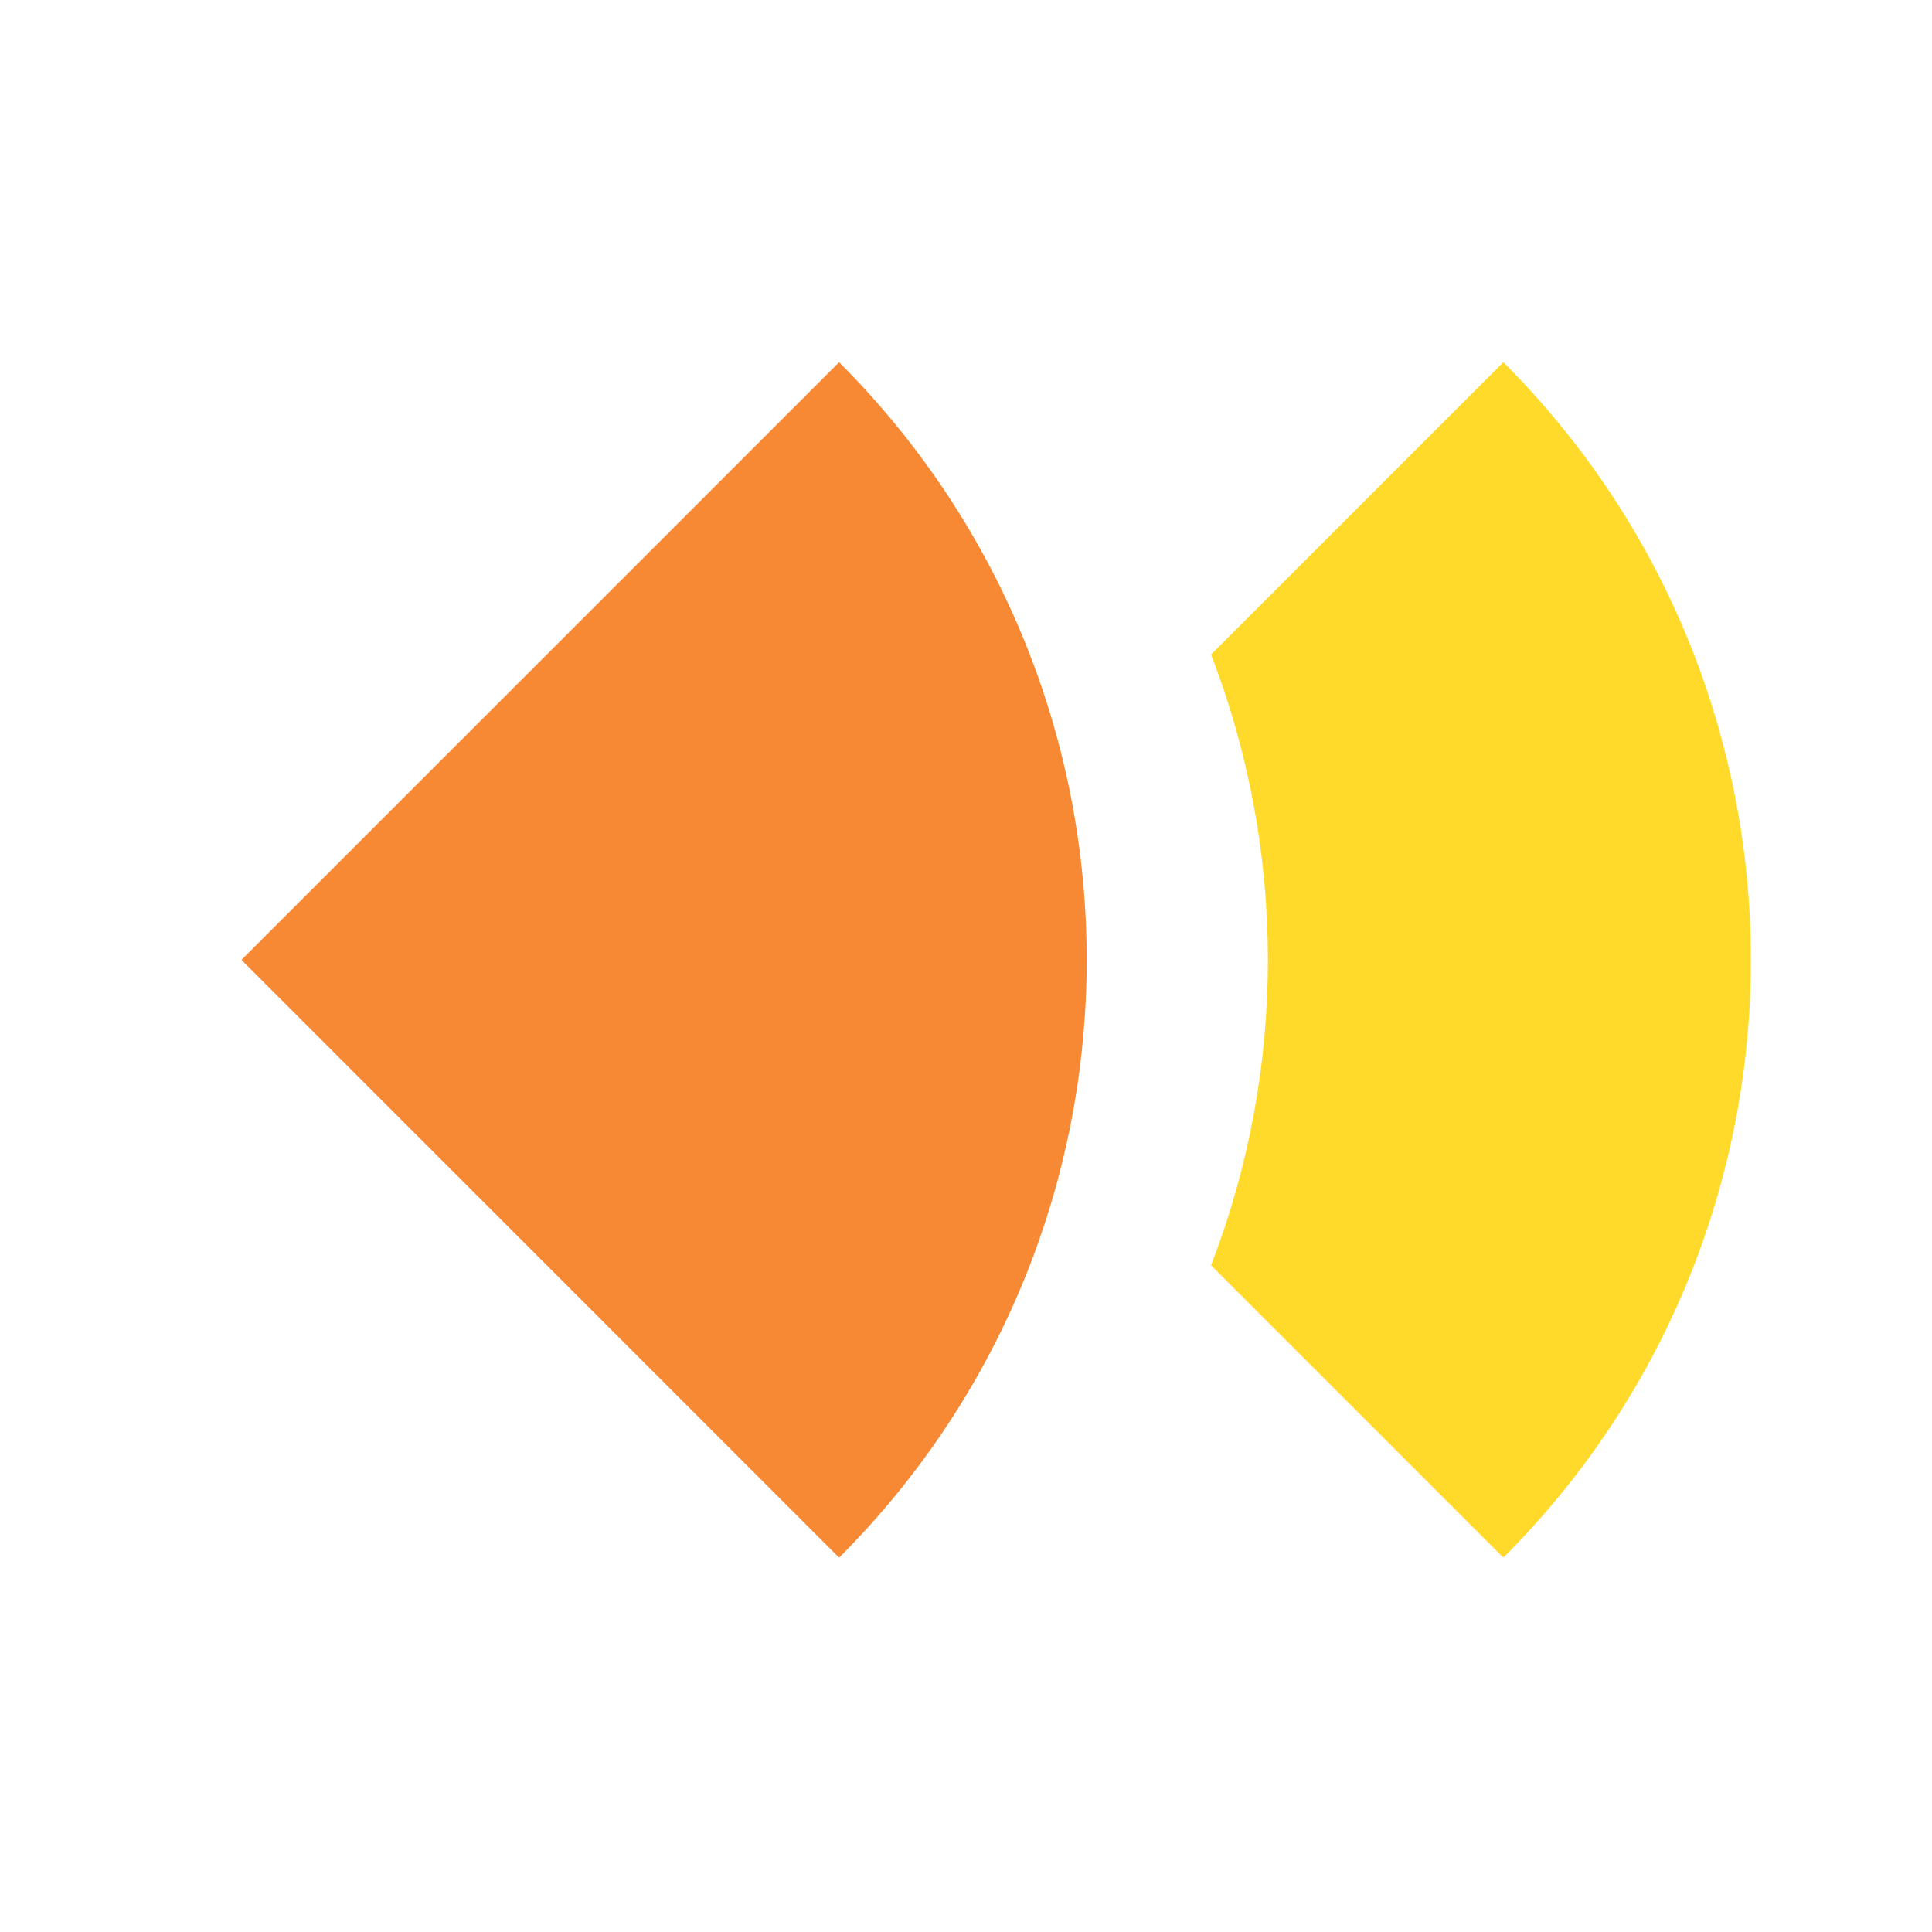
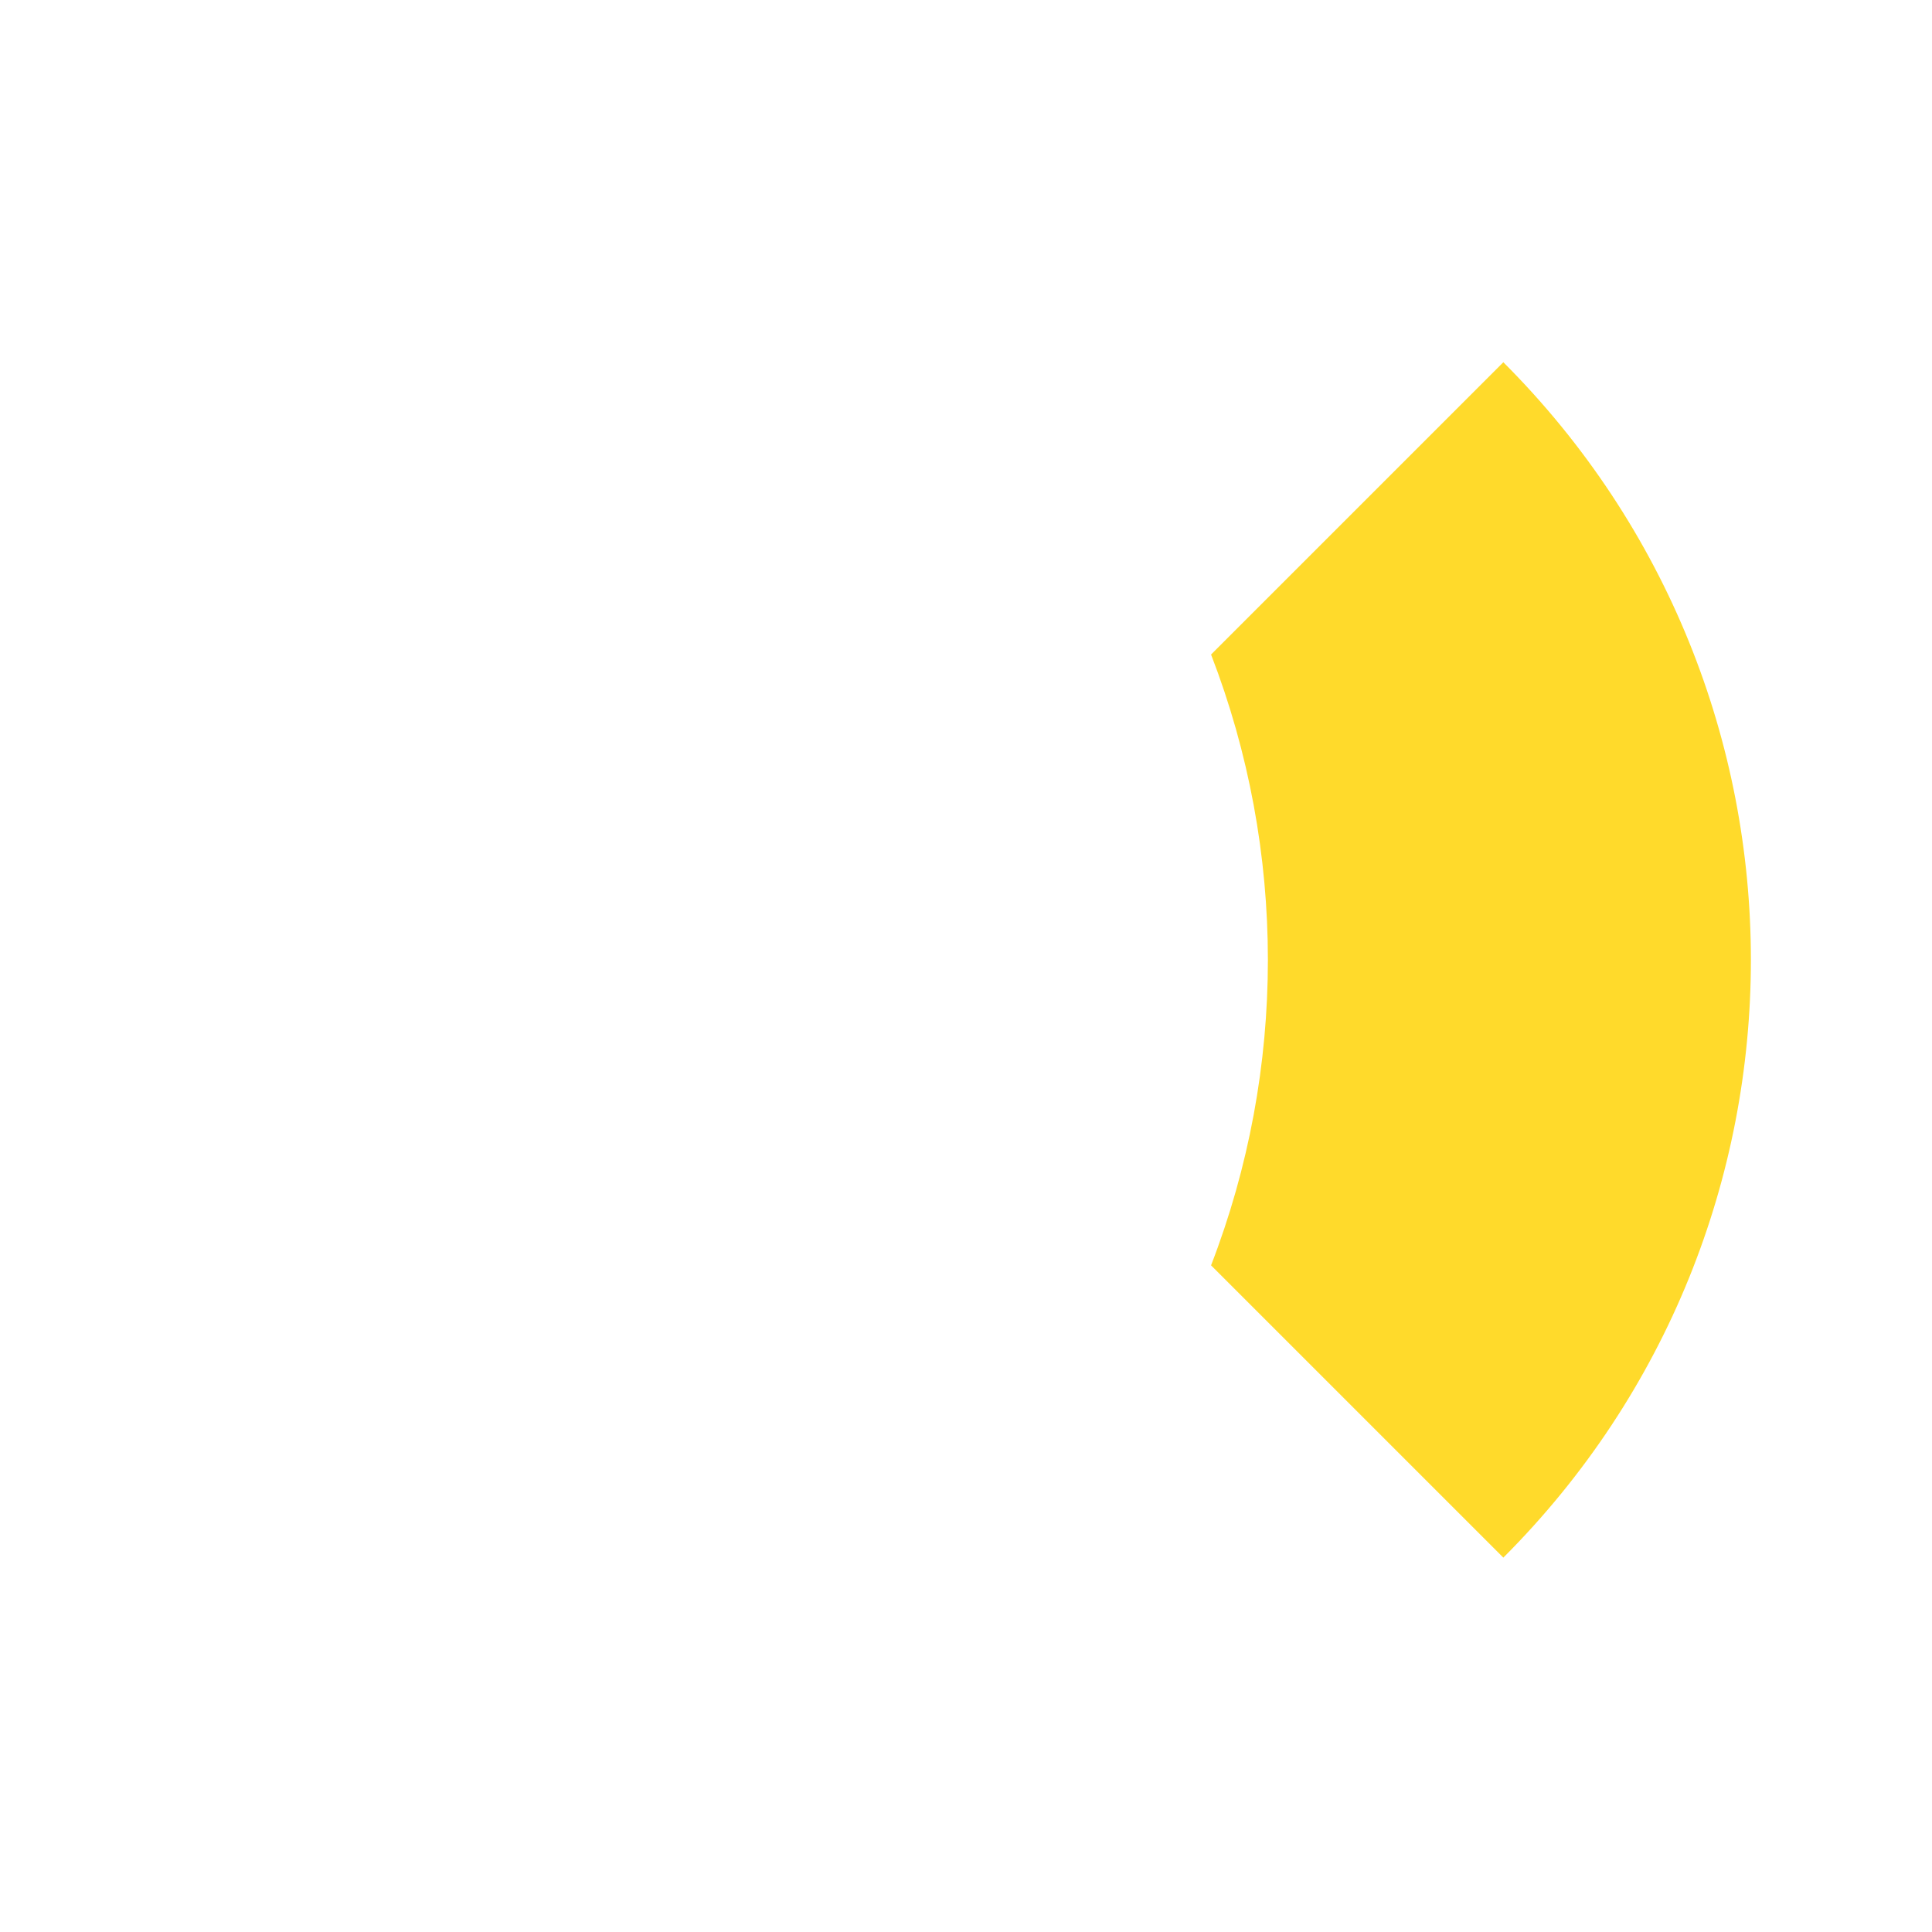
<svg xmlns="http://www.w3.org/2000/svg" width="32" height="32" viewBox="0 0 32 32" fill="none">
  <g id="Post Sampling Action">
-     <rect width="32" height="32" fill="white" />
-     <path id="Ellipse 5" d="M13.898 25.799C19.366 20.332 19.366 11.467 13.898 6L3.999 15.899L13.898 25.799Z" fill="#F78834" />
    <path id="Subtract" fill-rule="evenodd" clip-rule="evenodd" d="M20.059 20.958C21.314 17.71 21.314 14.089 20.059 10.841L24.9 6C30.367 11.467 30.367 20.332 24.9 25.799L20.059 20.958Z" fill="#FFDA2B" />
  </g>
</svg>